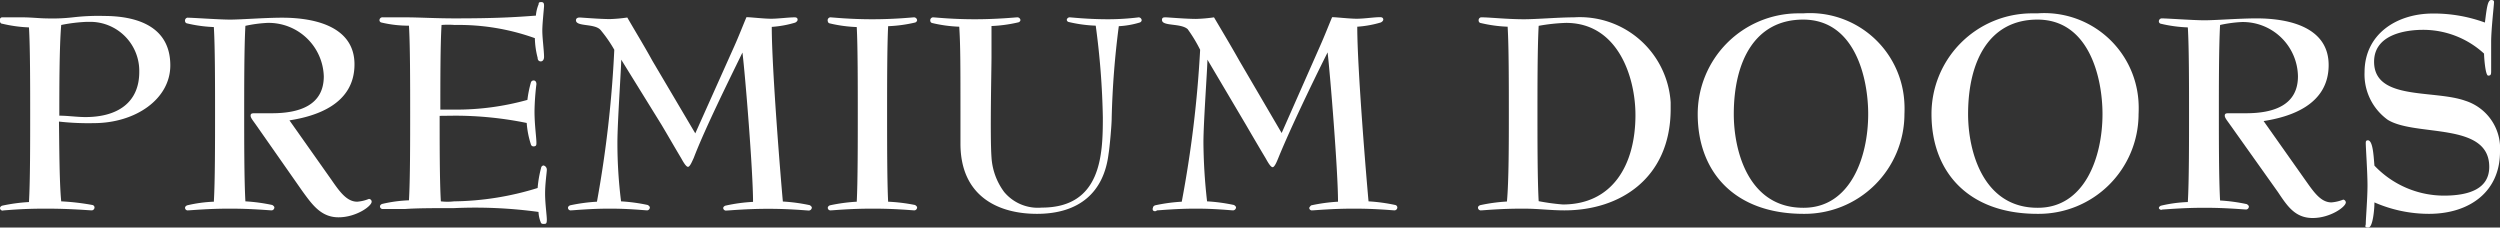
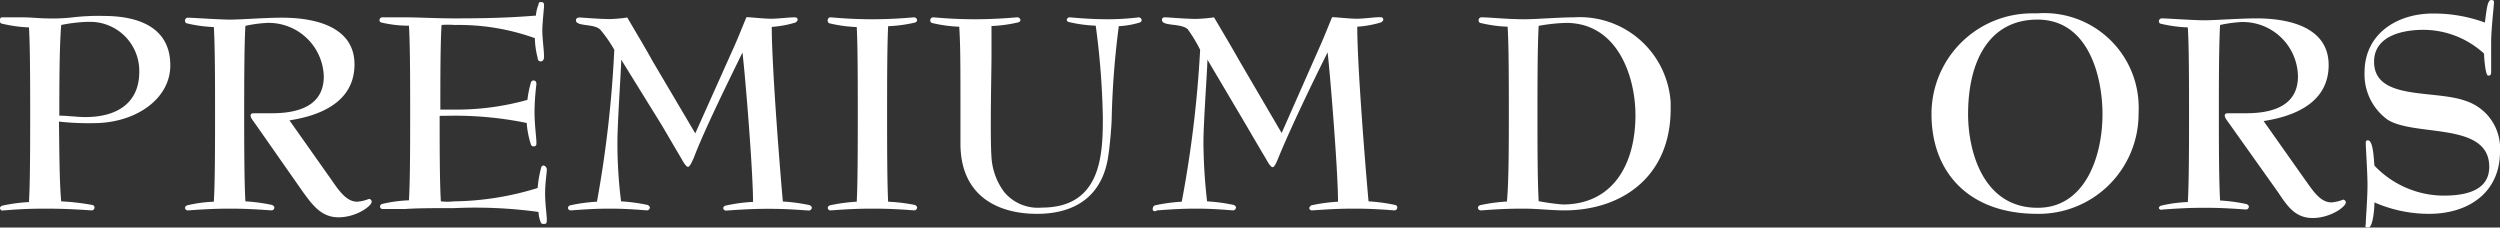
<svg xmlns="http://www.w3.org/2000/svg" viewBox="0 0 144.15 13.12">
  <rect x="0" y="0" width="144.15" height="13.12" fill="#333333" stroke="none" />
  <defs>
    <style>.cls-1{fill:#fff;}</style>
  </defs>
  <g id="レイヤー_2" data-name="レイヤー 2">
    <g id="レイヤー_1-2" data-name="レイヤー 1">
      <g id="レイヤー_2-2" data-name="レイヤー 2">
        <g id="_artwork" data-name=" artwork">
          <path class="cls-1" d="M3.53,11.61a13.79,13.79,0,0,1,1.8.21.15.15,0,0,1,.12.14.17.17,0,0,1-.15.17h0c-.16,0-1.2-.1-2.67-.1s-2.28.1-2.42.1A.15.15,0,0,1,0,12c0-.07.07-.12.12-.14a10,10,0,0,1,1.55-.21c.07-1.16.07-3.47.07-5.07s0-3.88-.07-5A7.93,7.93,0,0,1,.14,1.37.14.14,0,0,1,0,1.24.17.17,0,0,1,.1,1H1.32c.45,0,1,.06,1.34.06A10.46,10.46,0,0,0,4.2,1,12.49,12.49,0,0,1,6,.92c1.7,0,3.82.49,3.82,2.85,0,1.94-2,3.33-4.42,3.33a15,15,0,0,1-2-.09C3.42,8.32,3.42,10.5,3.53,11.61Zm0-10.17c-.11,1.25-.11,3.72-.11,5.23.5,0,1,.08,1.51.08,1.84,0,3.1-.83,3.1-2.6A2.83,2.83,0,0,0,5.27,1.26H5A9.31,9.31,0,0,0,3.53,1.44Z" />
          <path class="cls-1" d="M14.74,7.17c-.17-.24-.29-.38-.29-.5s.07-.14.22-.14h1c1.65,0,3-.49,3-2.13a3.18,3.18,0,0,0-3.25-3.08,7.61,7.61,0,0,0-1.27.17c-.07,1.22-.07,3.58-.07,5.05s0,3.84.07,5.07a10.13,10.13,0,0,1,1.55.21s.12.07.12.14a.17.17,0,0,1-.15.17h0c-.14,0-1.13-.1-2.42-.1s-2.27.1-2.41.1a.15.15,0,0,1-.17-.15v0c0-.07.07-.12.12-.14a7.93,7.93,0,0,1,1.54-.21c.07-1.16.07-3.47.07-5.07s0-3.88-.07-5a7.93,7.93,0,0,1-1.54-.21.14.14,0,0,1-.12-.13.17.17,0,0,1,.13-.2h0c.33,0,1.82.11,2.47.11s2-.11,3-.11c2,0,4.17.57,4.17,2.69,0,2.33-2.27,3-3.75,3.23l2.38,3.37c.48.69.9,1.32,1.53,1.32a2.26,2.26,0,0,0,.67-.16.16.16,0,0,1,.16.16h0c0,.26-.9.9-1.91.9S18,11.8,17.42,11Z" />
          <path class="cls-1" d="M25.35,6.68c0,1.55,0,3.79.07,4.93a3.22,3.22,0,0,0,.76,0A16.88,16.88,0,0,0,31,10.84a6.55,6.55,0,0,1,.2-1.16.16.16,0,0,1,.14-.14.25.25,0,0,1,.19.25c0,.14-.1.79-.1,1.37s.1,1.26.1,1.51-.06.24-.2.24-.14-.07-.18-.17a1.84,1.84,0,0,1-.1-.52A26.91,26.91,0,0,0,26.18,12c-1.14,0-2.1,0-2.81.05l-1.29,0a.15.15,0,0,1-.17-.15v0c0-.07.07-.12.12-.14a7.93,7.93,0,0,1,1.55-.21c.07-1.16.07-3.47.07-5.07s0-3.88-.07-5A6.66,6.66,0,0,1,22,1.3a.14.14,0,0,1-.12-.13A.17.17,0,0,1,22.08,1h1.34c.71,0,1.67.06,2.81.06,2.35,0,3.51-.07,4.67-.16a2.13,2.13,0,0,1,.16-.66c0-.07,0-.12.15-.12s.16.1.16.22-.1,1-.1,1.43.1,1.16.1,1.51c0,.15-.07.26-.19.26S31,3.45,31,3.33a4.81,4.81,0,0,1-.16-1.13,13,13,0,0,0-4.62-.76,4.82,4.82,0,0,0-.76,0c-.07,1.1-.07,3.27-.07,4.88h.83a15.27,15.27,0,0,0,4.19-.56,6.48,6.48,0,0,1,.2-1,.16.16,0,0,1,.16-.12c.12,0,.16.11.16.21a14.45,14.45,0,0,0-.11,1.56c0,.81.11,1.5.11,1.83,0,.1,0,.2-.16.2a.15.15,0,0,1-.16-.12,5.15,5.15,0,0,1-.24-1.23,20.72,20.72,0,0,0-4.15-.42Z" />
          <path class="cls-1" d="M42.36,2.62c.24-.54.45-1.08.68-1.63.24,0,1,.09,1.42.09s1-.08,1.36-.08c.14,0,.17.07.17.14s-.09.15-.16.17a6.1,6.1,0,0,1-1.33.24c0,2.45.53,8.89.64,10.07a10.13,10.13,0,0,1,1.55.21s.12.07.12.14a.18.18,0,0,1-.17.17h0c-.12,0-1.06-.1-2.34-.1s-2.28.1-2.41.1A.16.16,0,0,1,41.7,12h0c0-.07.07-.12.12-.14a9.48,9.48,0,0,1,1.6-.22c0-1.78-.45-7.3-.61-8.61h0C42,4.69,40.62,7.48,40,9.11c-.07.14-.21.51-.33.51s-.3-.33-.4-.51c-.33-.55-.76-1.3-1.13-1.92L35.82,3.44h0c0,.5-.22,3.61-.22,4.79a27.26,27.26,0,0,0,.21,3.38,10.17,10.17,0,0,1,1.54.21s.12.07.12.14a.17.17,0,0,1-.15.17h0c-.13,0-1-.1-2.16-.1s-2.11.1-2.24.1a.15.15,0,0,1-.17-.15v0c0-.07.07-.12.12-.14a10,10,0,0,1,1.55-.21,66,66,0,0,0,1-8.76,7.62,7.62,0,0,0-.8-1.15c-.35-.38-1.41-.17-1.41-.55,0-.11.09-.16.21-.16s1.16.09,1.75.09a8.64,8.64,0,0,0,1-.09c.48.83,1,1.68,1.45,2.5l2.47,4.18Z" />
          <path class="cls-1" d="M52.76,11.82s.12.07.12.14a.17.17,0,0,1-.15.17h0c-.12,0-1.06-.1-2.41-.1s-2.28.1-2.42.1a.15.15,0,0,1-.17-.15v0c0-.07.07-.12.12-.14a10,10,0,0,1,1.55-.21c.06-1.16.06-3.47.06-5.07s0-3.88-.06-5a7.93,7.93,0,0,1-1.55-.21.14.14,0,0,1-.12-.13A.17.17,0,0,1,47.87,1h0c.14,0,1.06.11,2.42.11S52.59,1,52.71,1a.18.18,0,0,1,.17.17h0a.16.16,0,0,1-.12.13,8.14,8.14,0,0,1-1.55.21c-.06,1.22-.06,3.46-.06,5.05s0,3.86.06,5.07A10.23,10.23,0,0,1,52.76,11.82Z" />
          <path class="cls-1" d="M59.79,12.33c-2.22,0-4.41-1-4.41-4.05V6.54c0-2.72,0-3.92-.07-5a7.93,7.93,0,0,1-1.55-.21.14.14,0,0,1-.12-.13A.17.17,0,0,1,53.79,1h0c.14,0,1.06.11,2.41.11S58.54,1,58.66,1a.18.18,0,0,1,.18.16v0a.16.16,0,0,1-.13.13,8.15,8.15,0,0,1-1.54.21V3.28c0,.71-.09,4.58,0,5.79a3.72,3.72,0,0,0,.73,2,2.53,2.53,0,0,0,2.17.9c3.44,0,3.52-3.07,3.52-5.19a44.86,44.86,0,0,0-.41-5.3,7.93,7.93,0,0,1-1.55-.21.14.14,0,0,1-.12-.13A.17.17,0,0,1,61.67,1h0c.12,0,1,.11,2.24.11A14.47,14.47,0,0,0,65.66,1a.18.18,0,0,1,.17.17h0a.16.16,0,0,1-.12.13,5,5,0,0,1-1.2.21,49.56,49.56,0,0,0-.41,5.3c0,.41-.12,1.72-.18,2.06C63.65,11.08,62.24,12.33,59.79,12.33Z" />
          <path class="cls-1" d="M76.13,2.62c.24-.54.45-1.08.68-1.63.24,0,1,.09,1.42.09s1-.09,1.35-.09c.14,0,.18.07.18.14s-.09.15-.16.17a6.18,6.18,0,0,1-1.34.24c0,2.45.54,8.89.65,10.07a10.17,10.17,0,0,1,1.54.21.15.15,0,0,1,.12.14.17.17,0,0,1-.15.17h0c-.12,0-1.06-.1-2.35-.1s-2.27.1-2.41.1a.15.15,0,0,1-.17-.15s0,0,0,0,.07-.12.12-.14a9.84,9.84,0,0,1,1.54-.21c0-1.78-.45-7.3-.6-8.61h0c-.85,1.69-2.19,4.48-2.85,6.11-.06.14-.2.51-.32.51s-.3-.33-.4-.51c-.33-.55-.77-1.3-1.13-1.92L69.62,3.44h0c0,.5-.23,3.61-.23,4.79a31.78,31.78,0,0,0,.21,3.38,10.13,10.13,0,0,1,1.55.21s.12.07.12.14a.18.18,0,0,1-.17.17h0c-.12,0-1-.1-2.15-.1s-2.12.1-2.24.1a.16.16,0,0,1-.23,0,.17.17,0,0,1,0-.15c0-.07.07-.12.12-.14a9.84,9.84,0,0,1,1.54-.21,66.08,66.08,0,0,0,1.06-8.76,8.36,8.36,0,0,0-.72-1.19C68.07,1.32,67,1.53,67,1.15,67,1,67.1,1,67.22,1s1.16.09,1.75.09A8.64,8.64,0,0,0,70,1c.49.83,1,1.68,1.46,2.5L73.9,7.67Z" />
          <path class="cls-1" d="M90.21,12.13c-.84,0-1.48-.1-2.4-.1-1.35,0-2.27.1-2.41.1a.16.16,0,0,1-.18-.16h0c0-.07.07-.12.13-.14a9.84,9.84,0,0,1,1.54-.21C87,10.45,87,8.14,87,6.54s0-3.88-.07-5a7.93,7.93,0,0,1-1.54-.21.14.14,0,0,1-.13-.13.17.17,0,0,1,.13-.2h.07c.43,0,1.44.11,2.41.11.75,0,2-.11,2.88-.11a5.25,5.25,0,0,1,5.58,4.9c0,.16,0,.32,0,.48C96.28,10.28,93.42,12.13,90.21,12.13Zm4.09-5.5c0-2.17-1-5.31-4-5.31a10.46,10.46,0,0,0-1.58.17c-.07,1.22-.07,3.58-.07,5.05s0,3.84.07,5.06a12.57,12.57,0,0,0,1.39.19c2.82,0,4.19-2.22,4.19-5.16Z" />
-           <path class="cls-1" d="M109.81,6.58A5.76,5.76,0,0,1,104,12.33H104c-4,0-6.11-2.43-6.11-5.75A5.81,5.81,0,0,1,103.67.77h.3a5.45,5.45,0,0,1,5.83,5.05A6.26,6.26,0,0,1,109.81,6.58Zm-2.09,0c0-2.08-.76-5.45-3.75-5.45-2.77,0-4,2.39-4,5.45,0,2.15.86,5.4,4,5.4C106.68,12,107.72,9.08,107.72,6.58Z" />
          <path class="cls-1" d="M123.31,6.58a5.76,5.76,0,0,1-5.77,5.75h-.06c-4,0-6.11-2.43-6.11-5.75A5.8,5.8,0,0,1,117.16.77h.32a5.44,5.44,0,0,1,5.82,5A6.45,6.45,0,0,1,123.31,6.58Zm-2.08,0c0-2.08-.76-5.45-3.75-5.45-2.78,0-4,2.39-4,5.45,0,2.15.87,5.4,4,5.4C120.19,12,121.23,9.08,121.23,6.58Z" />
          <path class="cls-1" d="M128.57,7.17c-.17-.24-.29-.38-.29-.5s.07-.14.22-.14h1c1.65,0,3-.49,3-2.13a3.18,3.18,0,0,0-3.23-3.13h0a7.49,7.49,0,0,0-1.26.17c-.07,1.22-.07,3.58-.07,5.05s0,3.84.07,5.07a10.17,10.17,0,0,1,1.54.21s.12.07.12.14a.17.17,0,0,1-.15.17h0c-.14,0-1.13-.1-2.41-.1s-2.28.1-2.42.1a.15.15,0,0,1-.21-.08c0-.07.07-.12.12-.14a7.93,7.93,0,0,1,1.55-.21c.07-1.16.07-3.47.07-5.07s0-3.88-.07-5a7.93,7.93,0,0,1-1.55-.21.14.14,0,0,1-.12-.13.17.17,0,0,1,.16-.18h0c.33,0,1.83.11,2.47.11s2-.11,3-.11c2,0,4.16.57,4.16,2.69,0,2.33-2.27,3-3.75,3.23l2.38,3.37c.49.69.9,1.32,1.53,1.32a2.32,2.32,0,0,0,.68-.16.17.17,0,0,1,.15.16c0,.26-.9.9-1.91.9s-1.46-.68-2-1.49Z" />
          <path class="cls-1" d="M143.64,4.05c0,.22,0,.31-.17.31s-.24-1.11-.24-1.27a5.19,5.19,0,0,0-3.51-1.37c-1,0-2.83.26-2.83,1.84,0,2.25,3.44,1.6,5.26,2.25a2.88,2.88,0,0,1,2,2.94c0,2.29-1.74,3.58-4.1,3.58a7.86,7.86,0,0,1-3.14-.66c0,.39-.09,1.45-.35,1.45s-.15-.12-.15-.2c0-.3.1-1.48.1-2.23s-.1-2.18-.1-2.43c0-.08,0-.17.12-.17.29,0,.33.88.38,1.46a5.54,5.54,0,0,0,4,1.73c1.49,0,2.62-.41,2.62-1.66,0-2.61-4.24-1.72-5.85-2.71a3.22,3.22,0,0,1-1.34-2.74c0-2.21,1.86-3.39,3.94-3.39a8.57,8.57,0,0,1,3,.52c.1-.78.15-1.3.36-1.3s.16.12.16.21-.16,1.53-.16,2.19Z" />
        </g>
      </g>
    </g>
  </g>
</svg>